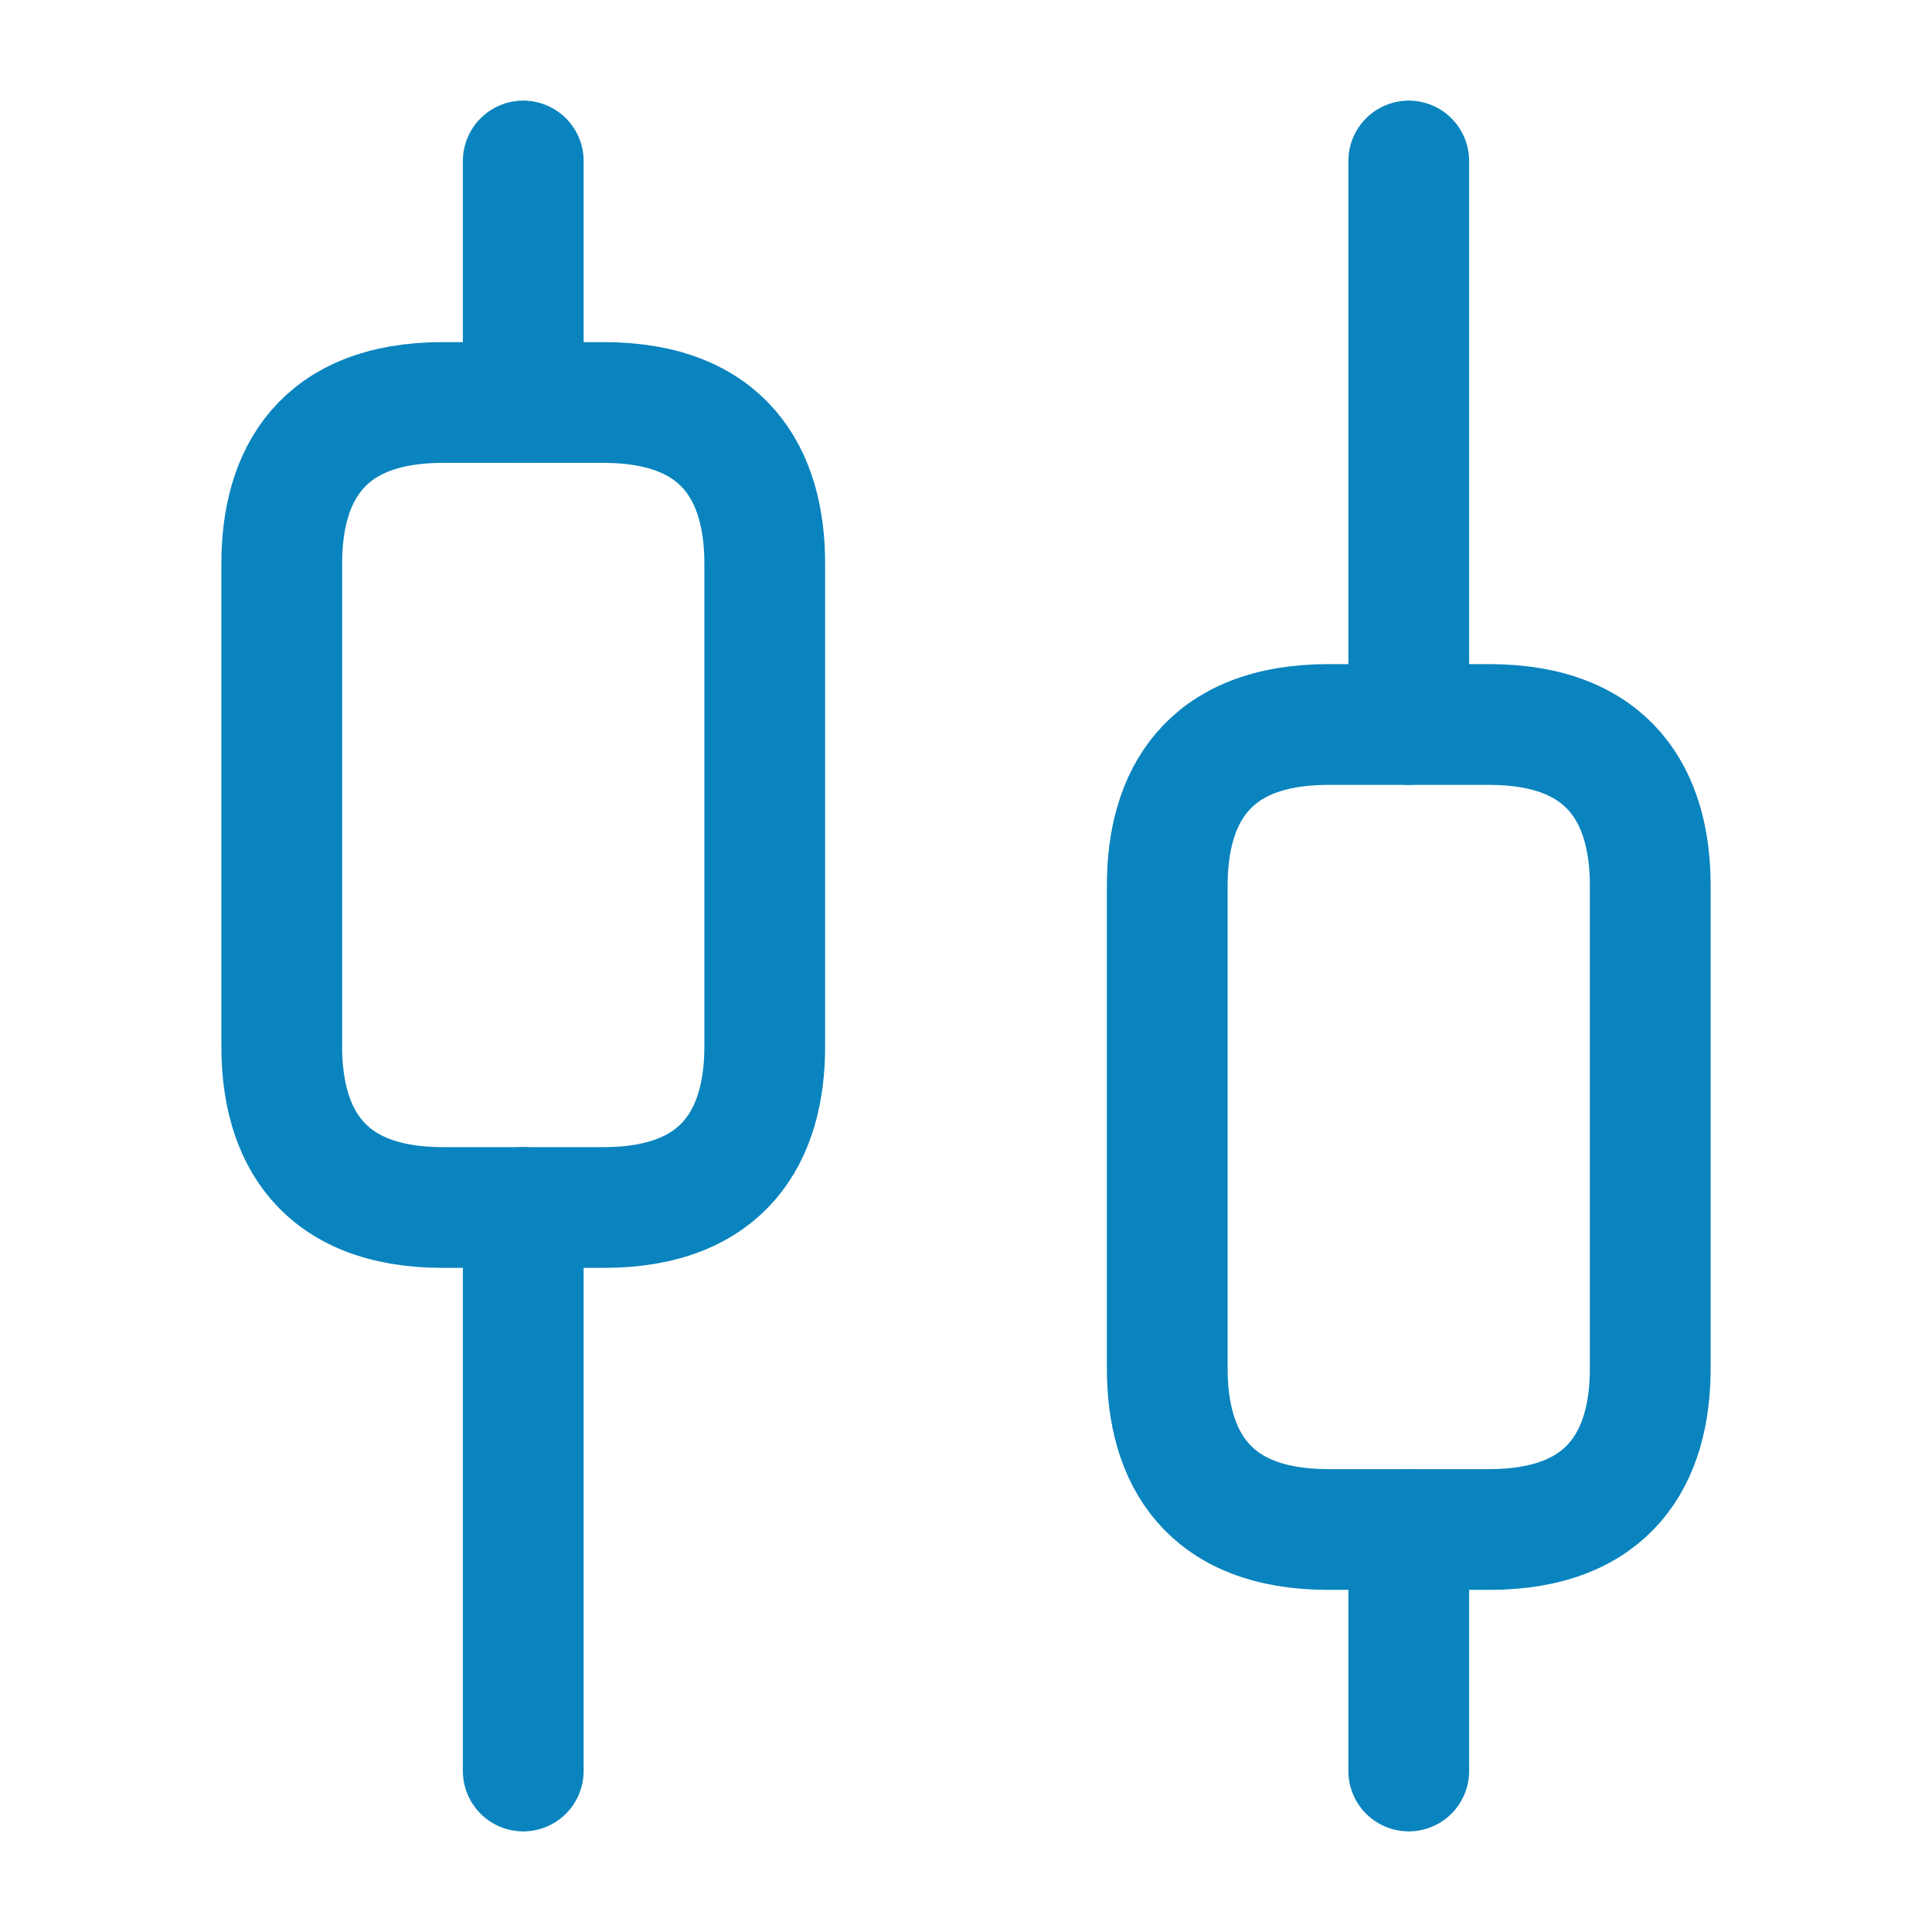
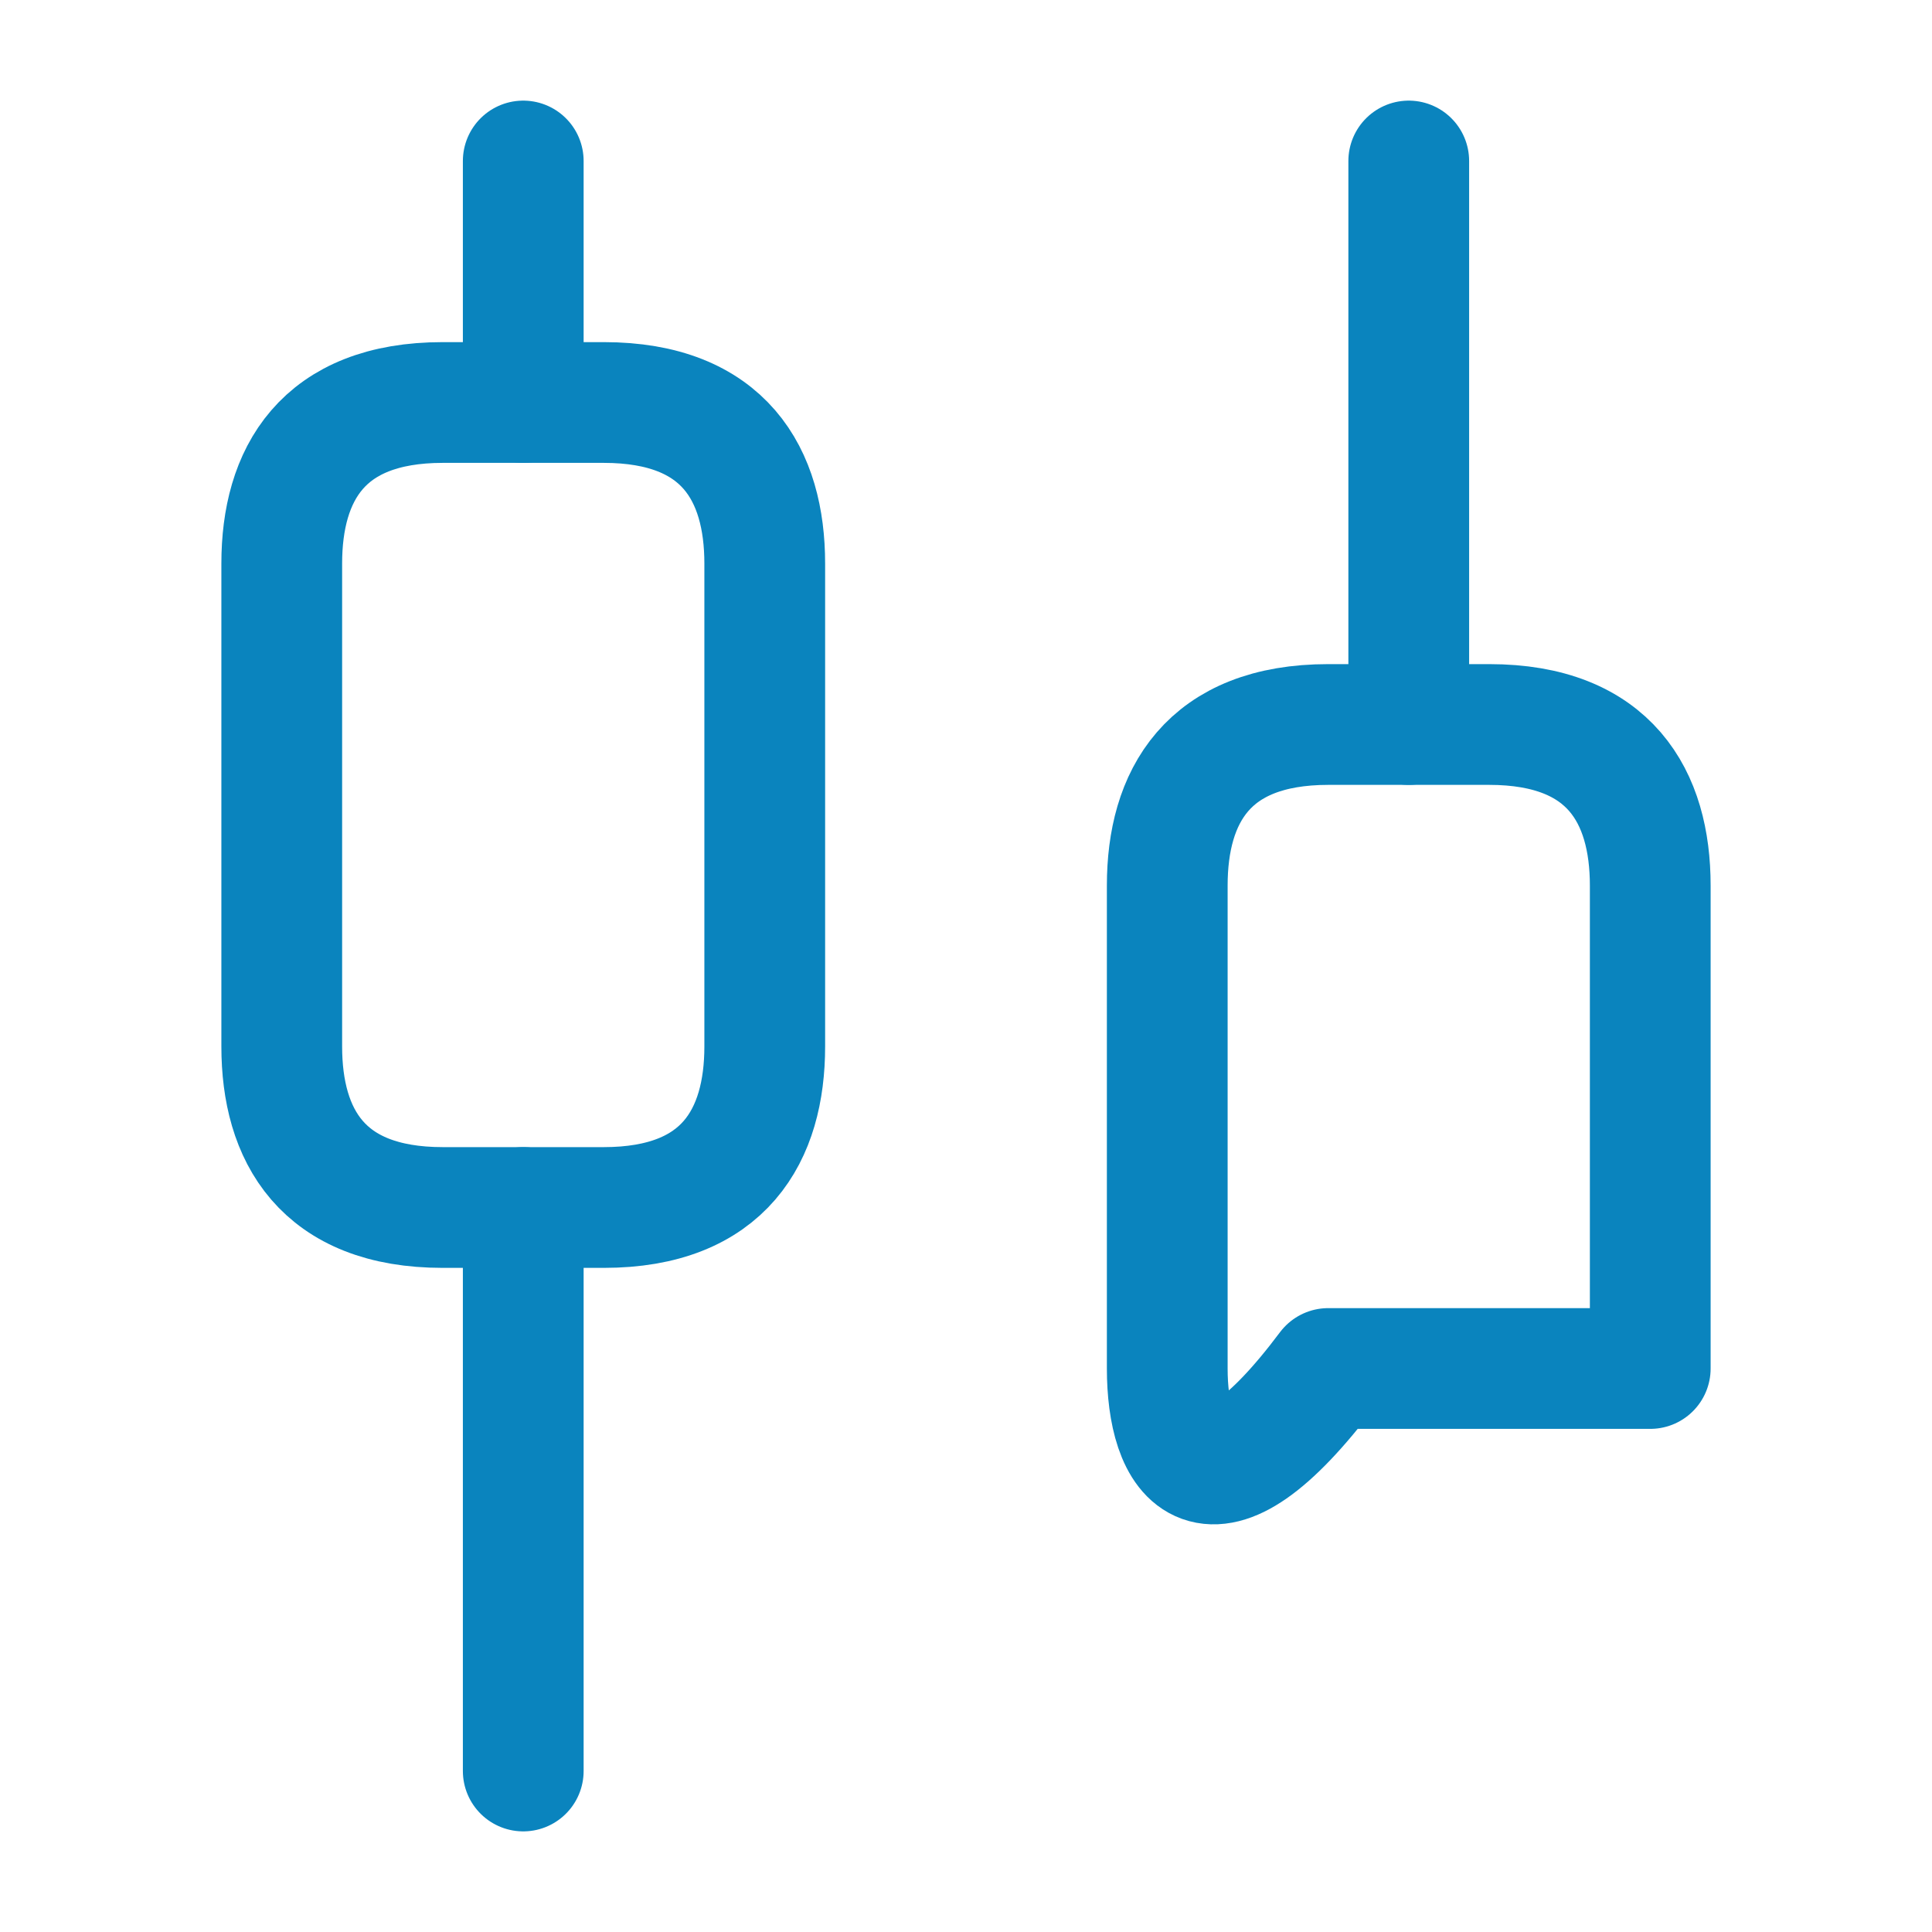
<svg xmlns="http://www.w3.org/2000/svg" width="24" height="24" viewBox="0 0 24 24" fill="none">
  <path d="M6.5 22V15" stroke="#0A84BE" stroke-width="1.5" stroke-miterlimit="10" stroke-linecap="round" stroke-linejoin="round" />
  <path d="M6.5 5V2" stroke="#0A84BE" stroke-width="1.5" stroke-miterlimit="10" stroke-linecap="round" stroke-linejoin="round" />
-   <path d="M17.5 22V19" stroke="#0A84BE" stroke-width="1.5" stroke-miterlimit="10" stroke-linecap="round" stroke-linejoin="round" />
  <path d="M17.5 9V2" stroke="#0A84BE" stroke-width="1.5" stroke-miterlimit="10" stroke-linecap="round" stroke-linejoin="round" />
  <path d="M9.5 7V13C9.5 14.1 9 15 7.5 15H5.5C4 15 3.5 14.1 3.5 13V7C3.5 5.9 4 5 5.5 5H7.5C9 5 9.5 5.9 9.5 7Z" stroke="#0A84BE" stroke-width="1.5" stroke-miterlimit="10" stroke-linecap="round" stroke-linejoin="round" />
-   <path d="M20.5 11V17C20.5 18.1 20 19 18.5 19H16.5C15 19 14.5 18.1 14.5 17V11C14.5 9.9 15 9 16.5 9H18.5C20 9 20.5 9.9 20.5 11Z" stroke="#0A84BE" stroke-width="1.5" stroke-miterlimit="10" stroke-linecap="round" stroke-linejoin="round" />
+   <path d="M20.5 11V17H16.5C15 19 14.5 18.1 14.5 17V11C14.5 9.9 15 9 16.5 9H18.5C20 9 20.5 9.9 20.5 11Z" stroke="#0A84BE" stroke-width="1.5" stroke-miterlimit="10" stroke-linecap="round" stroke-linejoin="round" />
</svg>